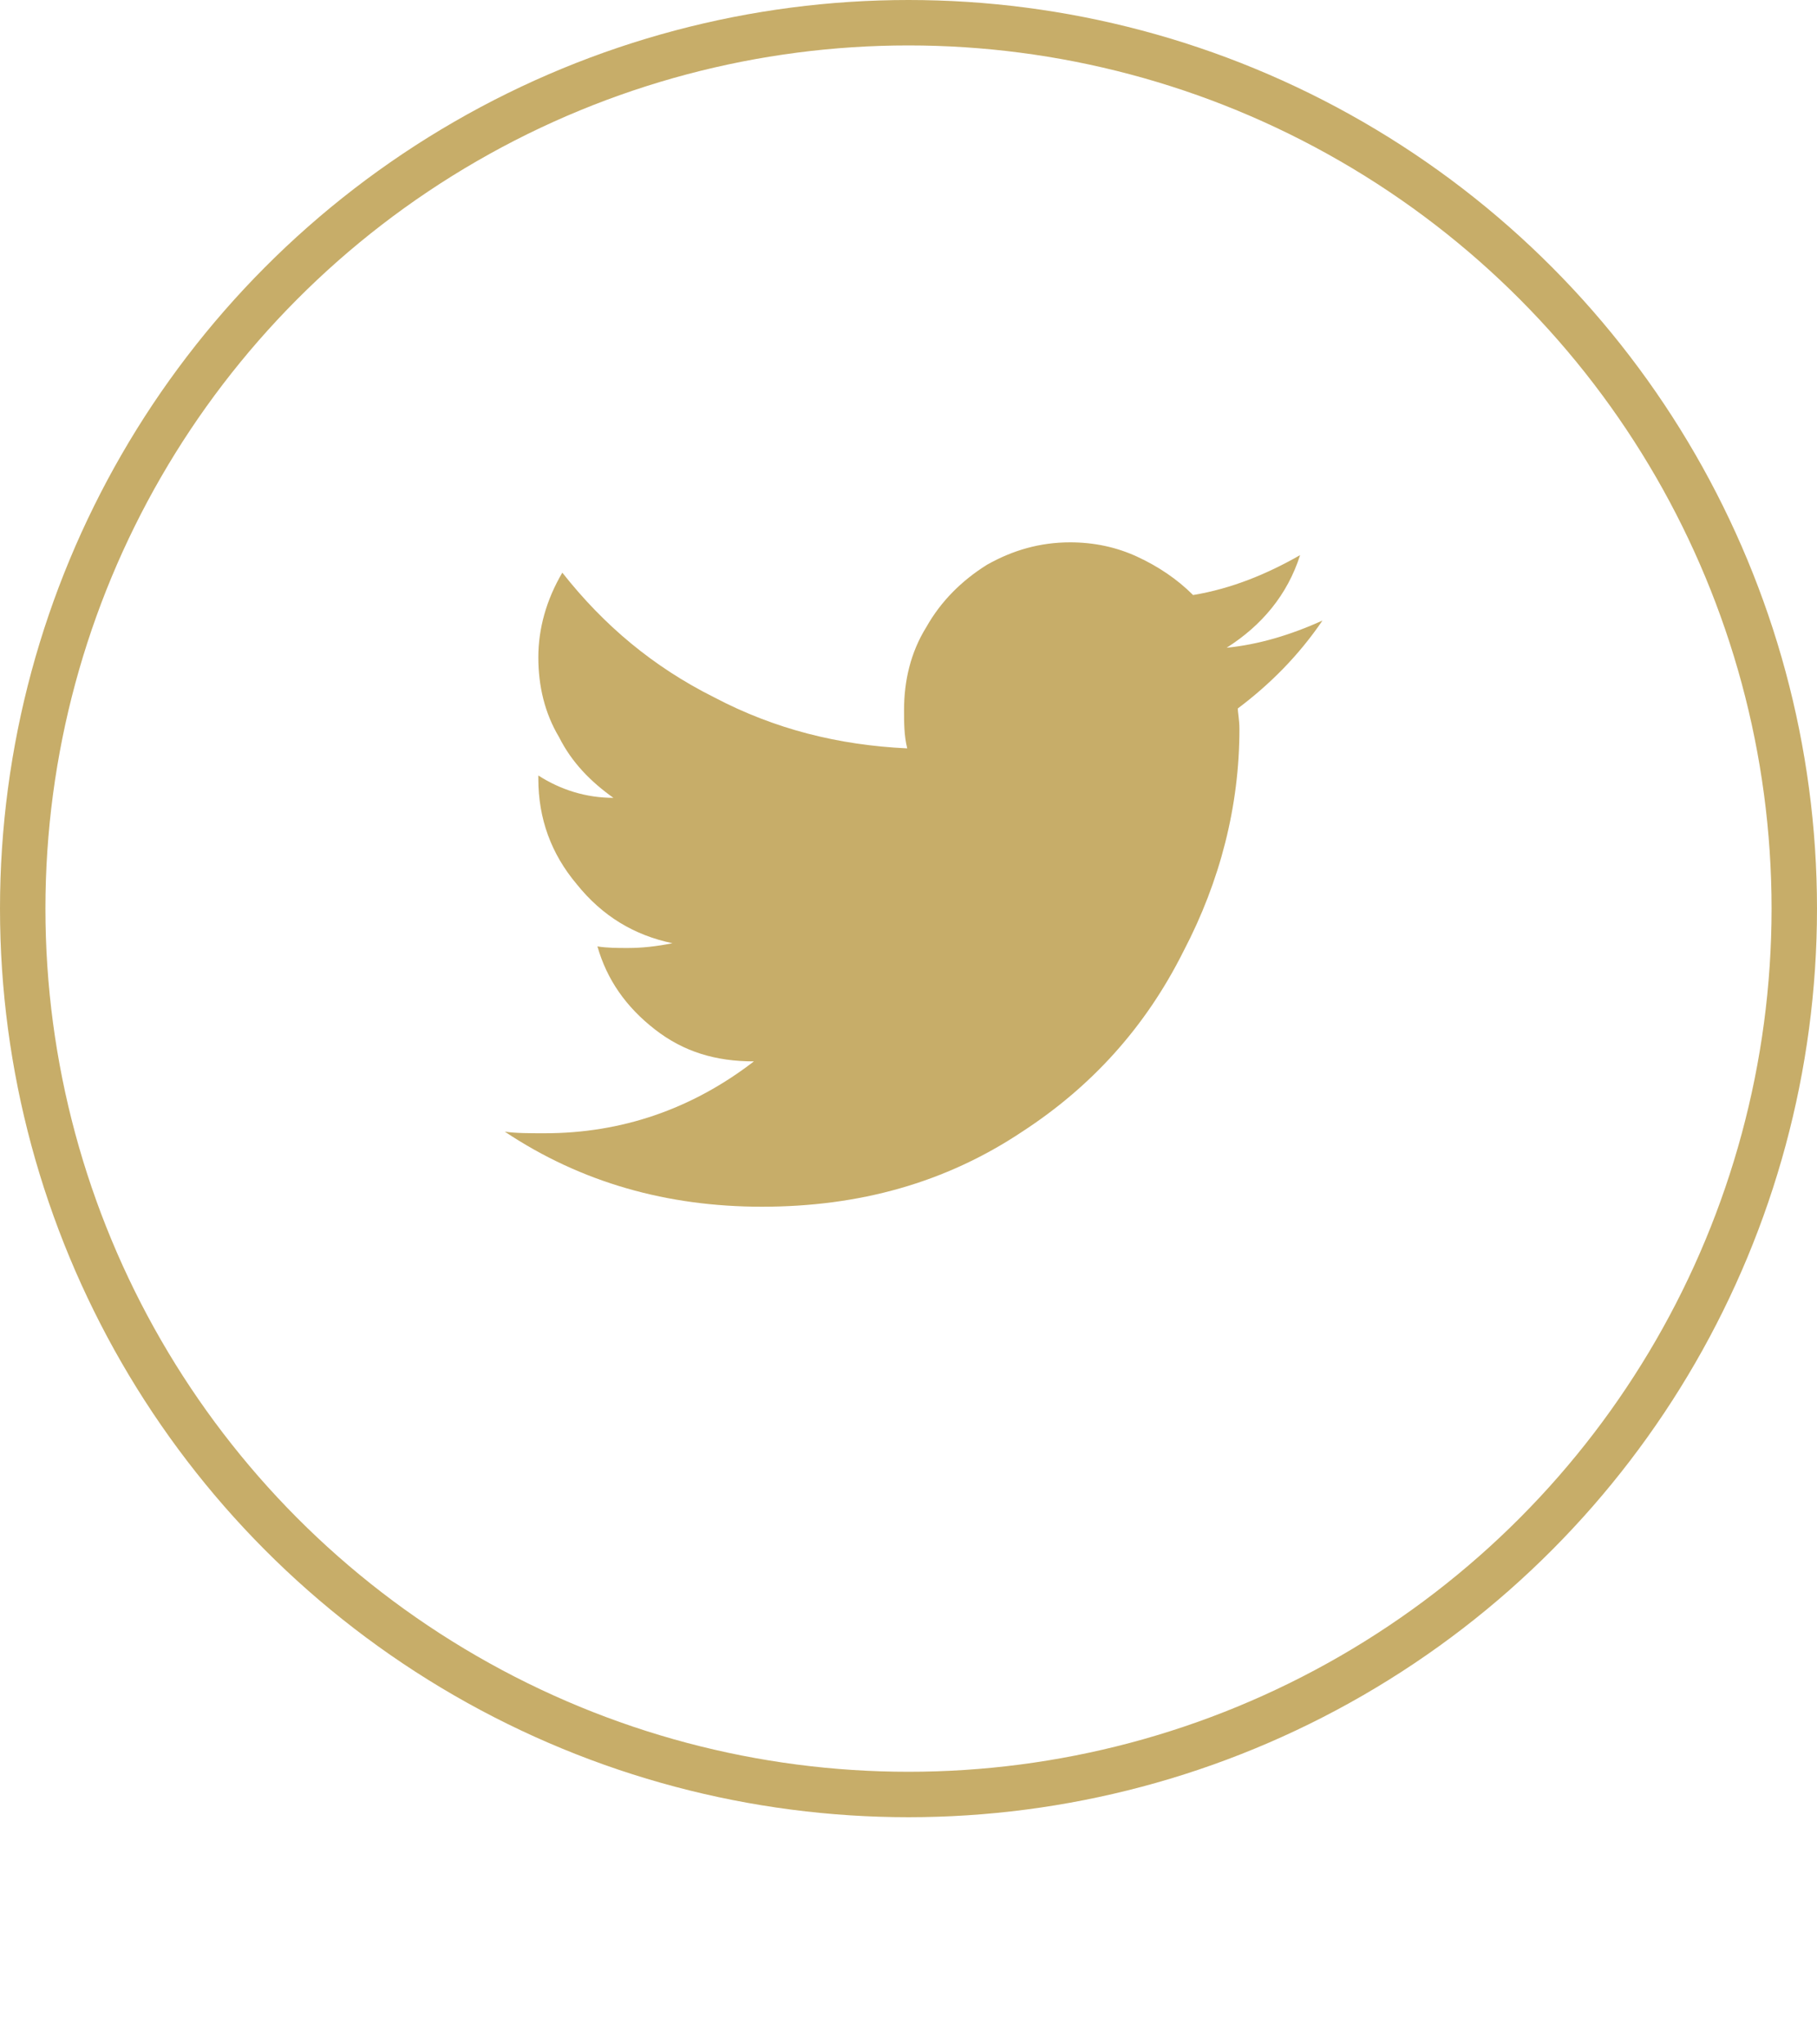
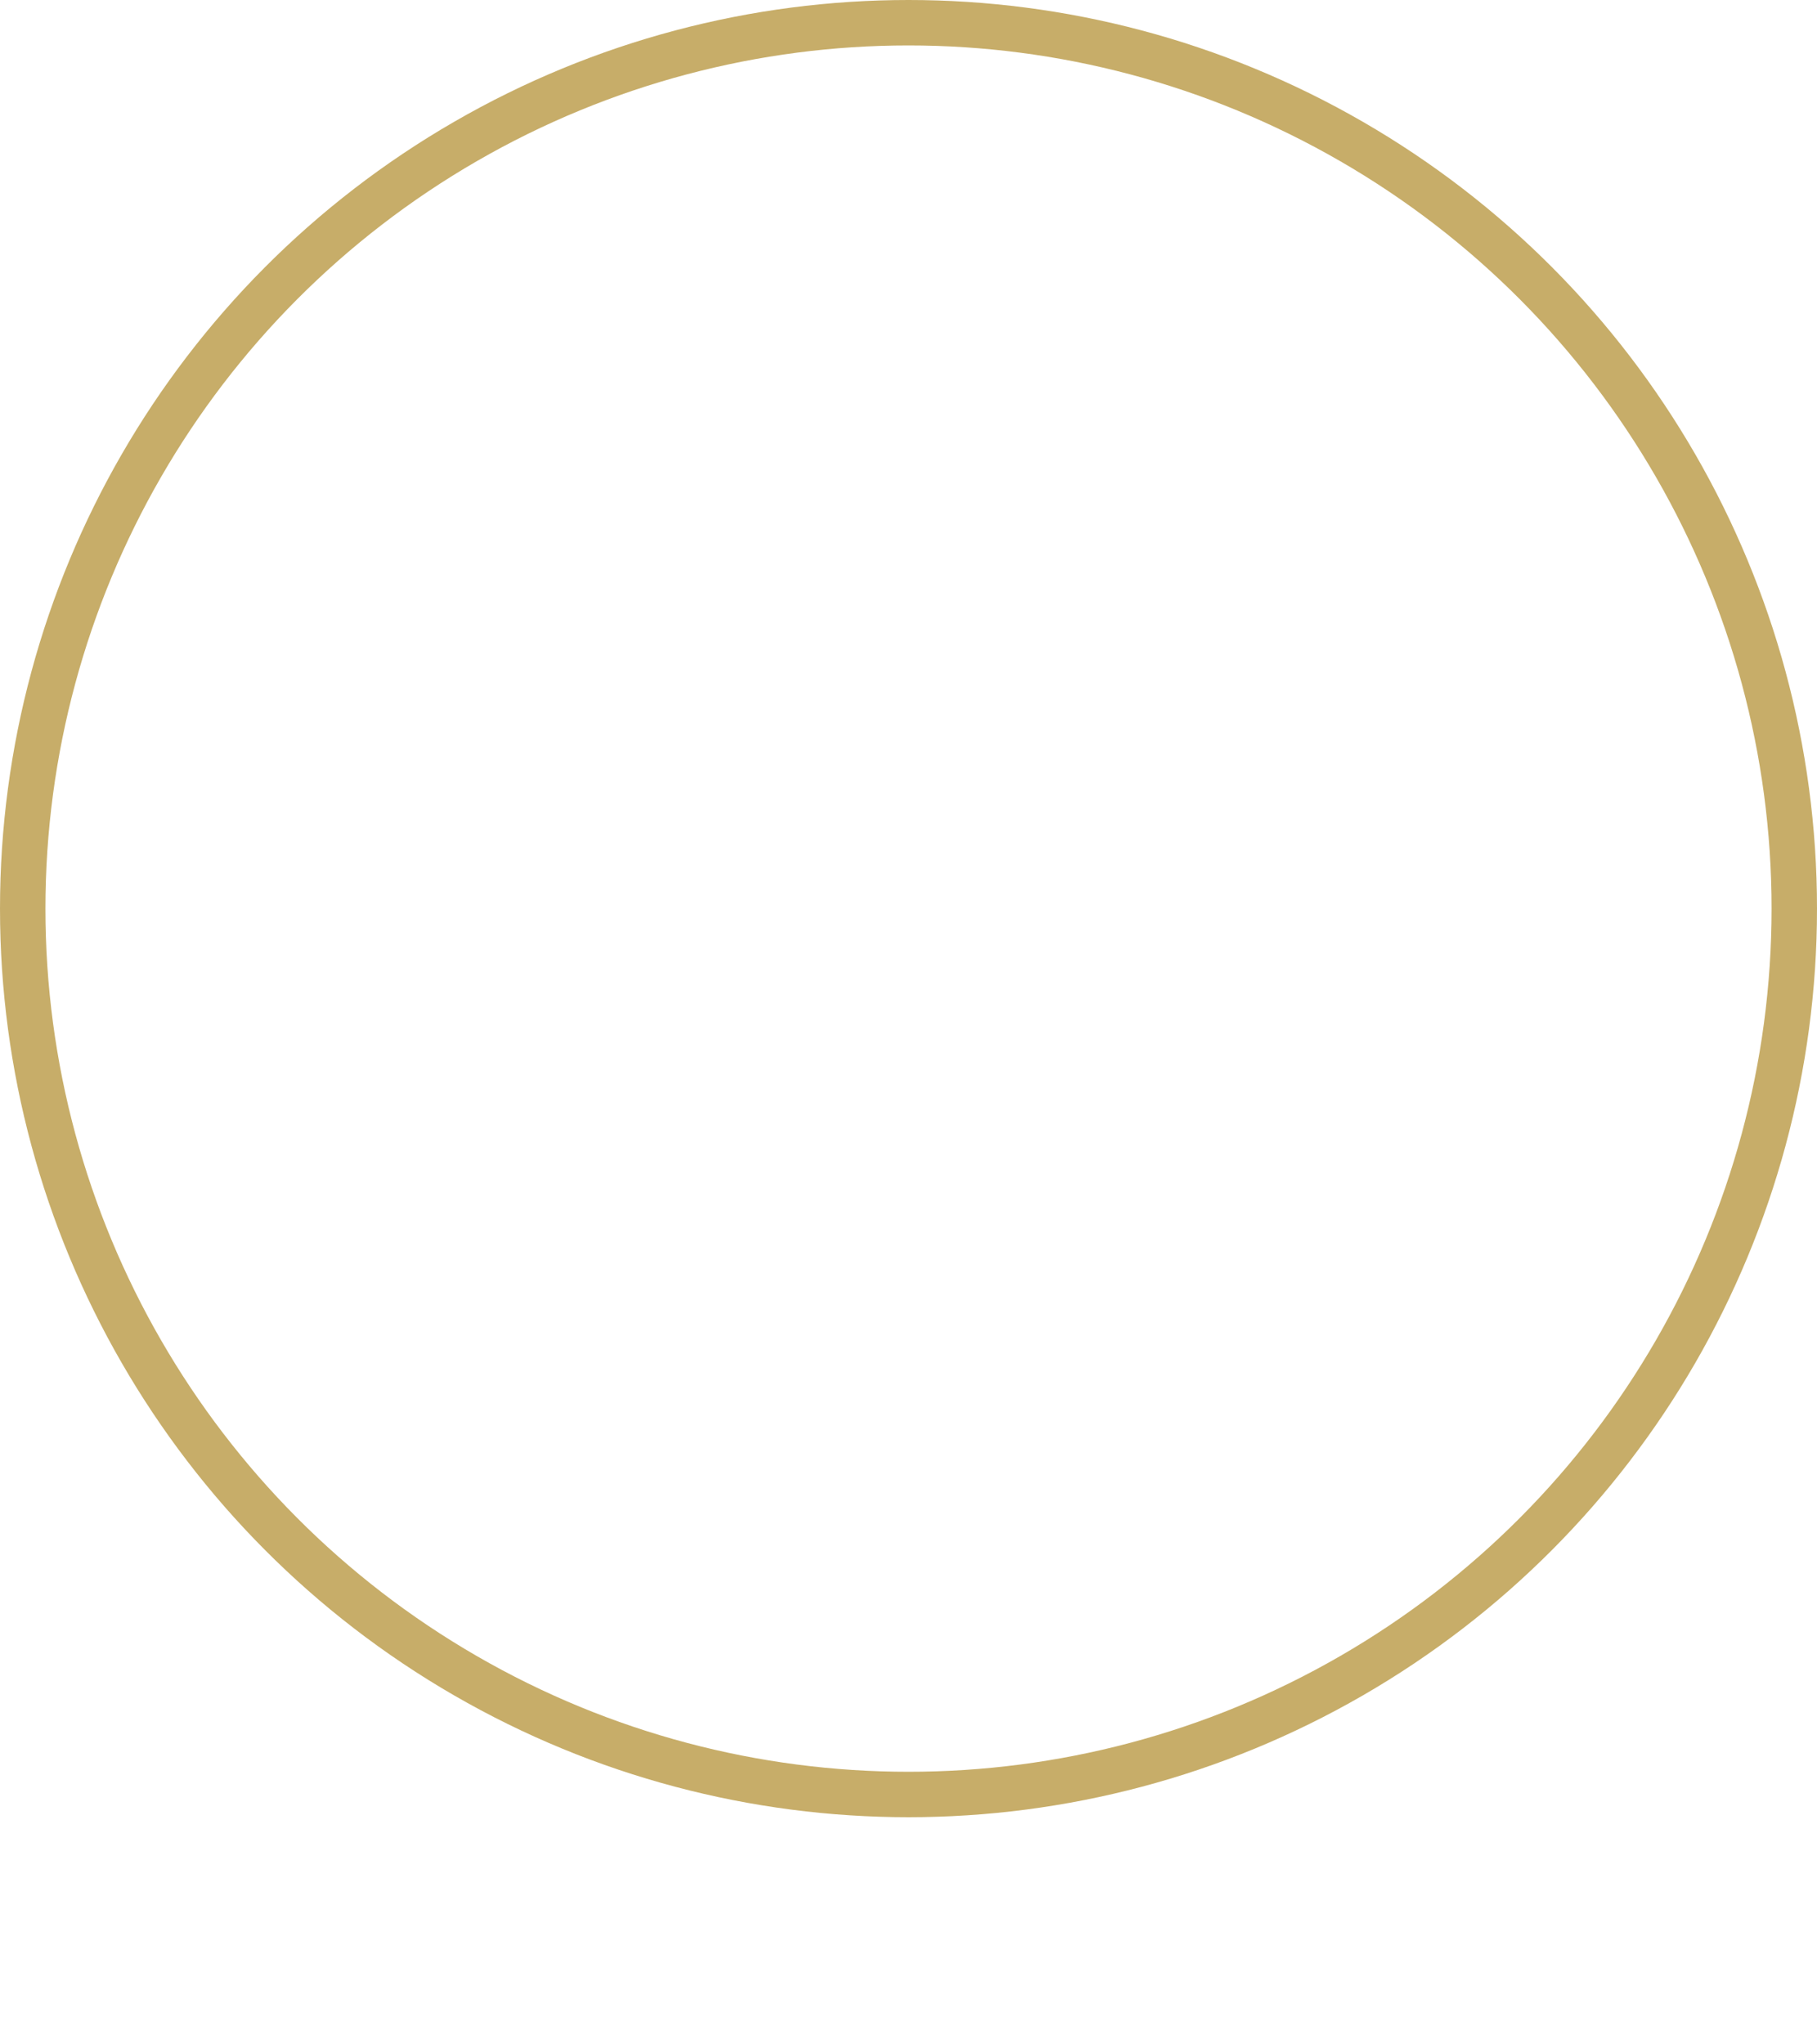
<svg xmlns="http://www.w3.org/2000/svg" width="40" height="45" viewBox="0 0 40 45" fill="none">
  <circle cx="20" cy="20" r="19.5" stroke="#C7AD69" />
-   <path d="M27.25 15.594C27.953 15.066 28.586 14.434 29.113 13.66C28.41 13.977 27.707 14.188 27.004 14.258C27.777 13.766 28.34 13.098 28.621 12.219C27.883 12.641 27.109 12.957 26.265 13.098C25.914 12.746 25.492 12.465 25.035 12.254C24.578 12.043 24.086 11.938 23.558 11.938C22.89 11.938 22.293 12.113 21.73 12.43C21.168 12.781 20.711 13.238 20.394 13.801C20.043 14.363 19.902 14.996 19.902 15.629C19.902 15.91 19.902 16.191 19.972 16.473C18.461 16.402 17.054 16.051 15.719 15.348C14.383 14.68 13.293 13.766 12.379 12.605C12.027 13.203 11.851 13.836 11.851 14.469C11.851 15.102 11.992 15.699 12.308 16.227C12.59 16.789 13.011 17.211 13.504 17.562C12.906 17.562 12.344 17.387 11.851 17.07V17.141C11.851 18.02 12.133 18.793 12.695 19.461C13.258 20.164 13.961 20.586 14.804 20.762C14.453 20.832 14.136 20.867 13.82 20.867C13.609 20.867 13.363 20.867 13.152 20.832C13.363 21.57 13.785 22.168 14.418 22.66C15.05 23.152 15.754 23.363 16.597 23.363C15.226 24.418 13.679 24.945 11.992 24.945C11.64 24.945 11.359 24.945 11.113 24.91C12.8 26.035 14.699 26.562 16.773 26.562C18.918 26.562 20.816 26.035 22.504 24.91C24.015 23.926 25.211 22.625 26.054 20.938C26.863 19.391 27.285 17.738 27.285 16.051C27.285 15.84 27.25 15.699 27.25 15.594Z" fill="#C7AD69" />
</svg>